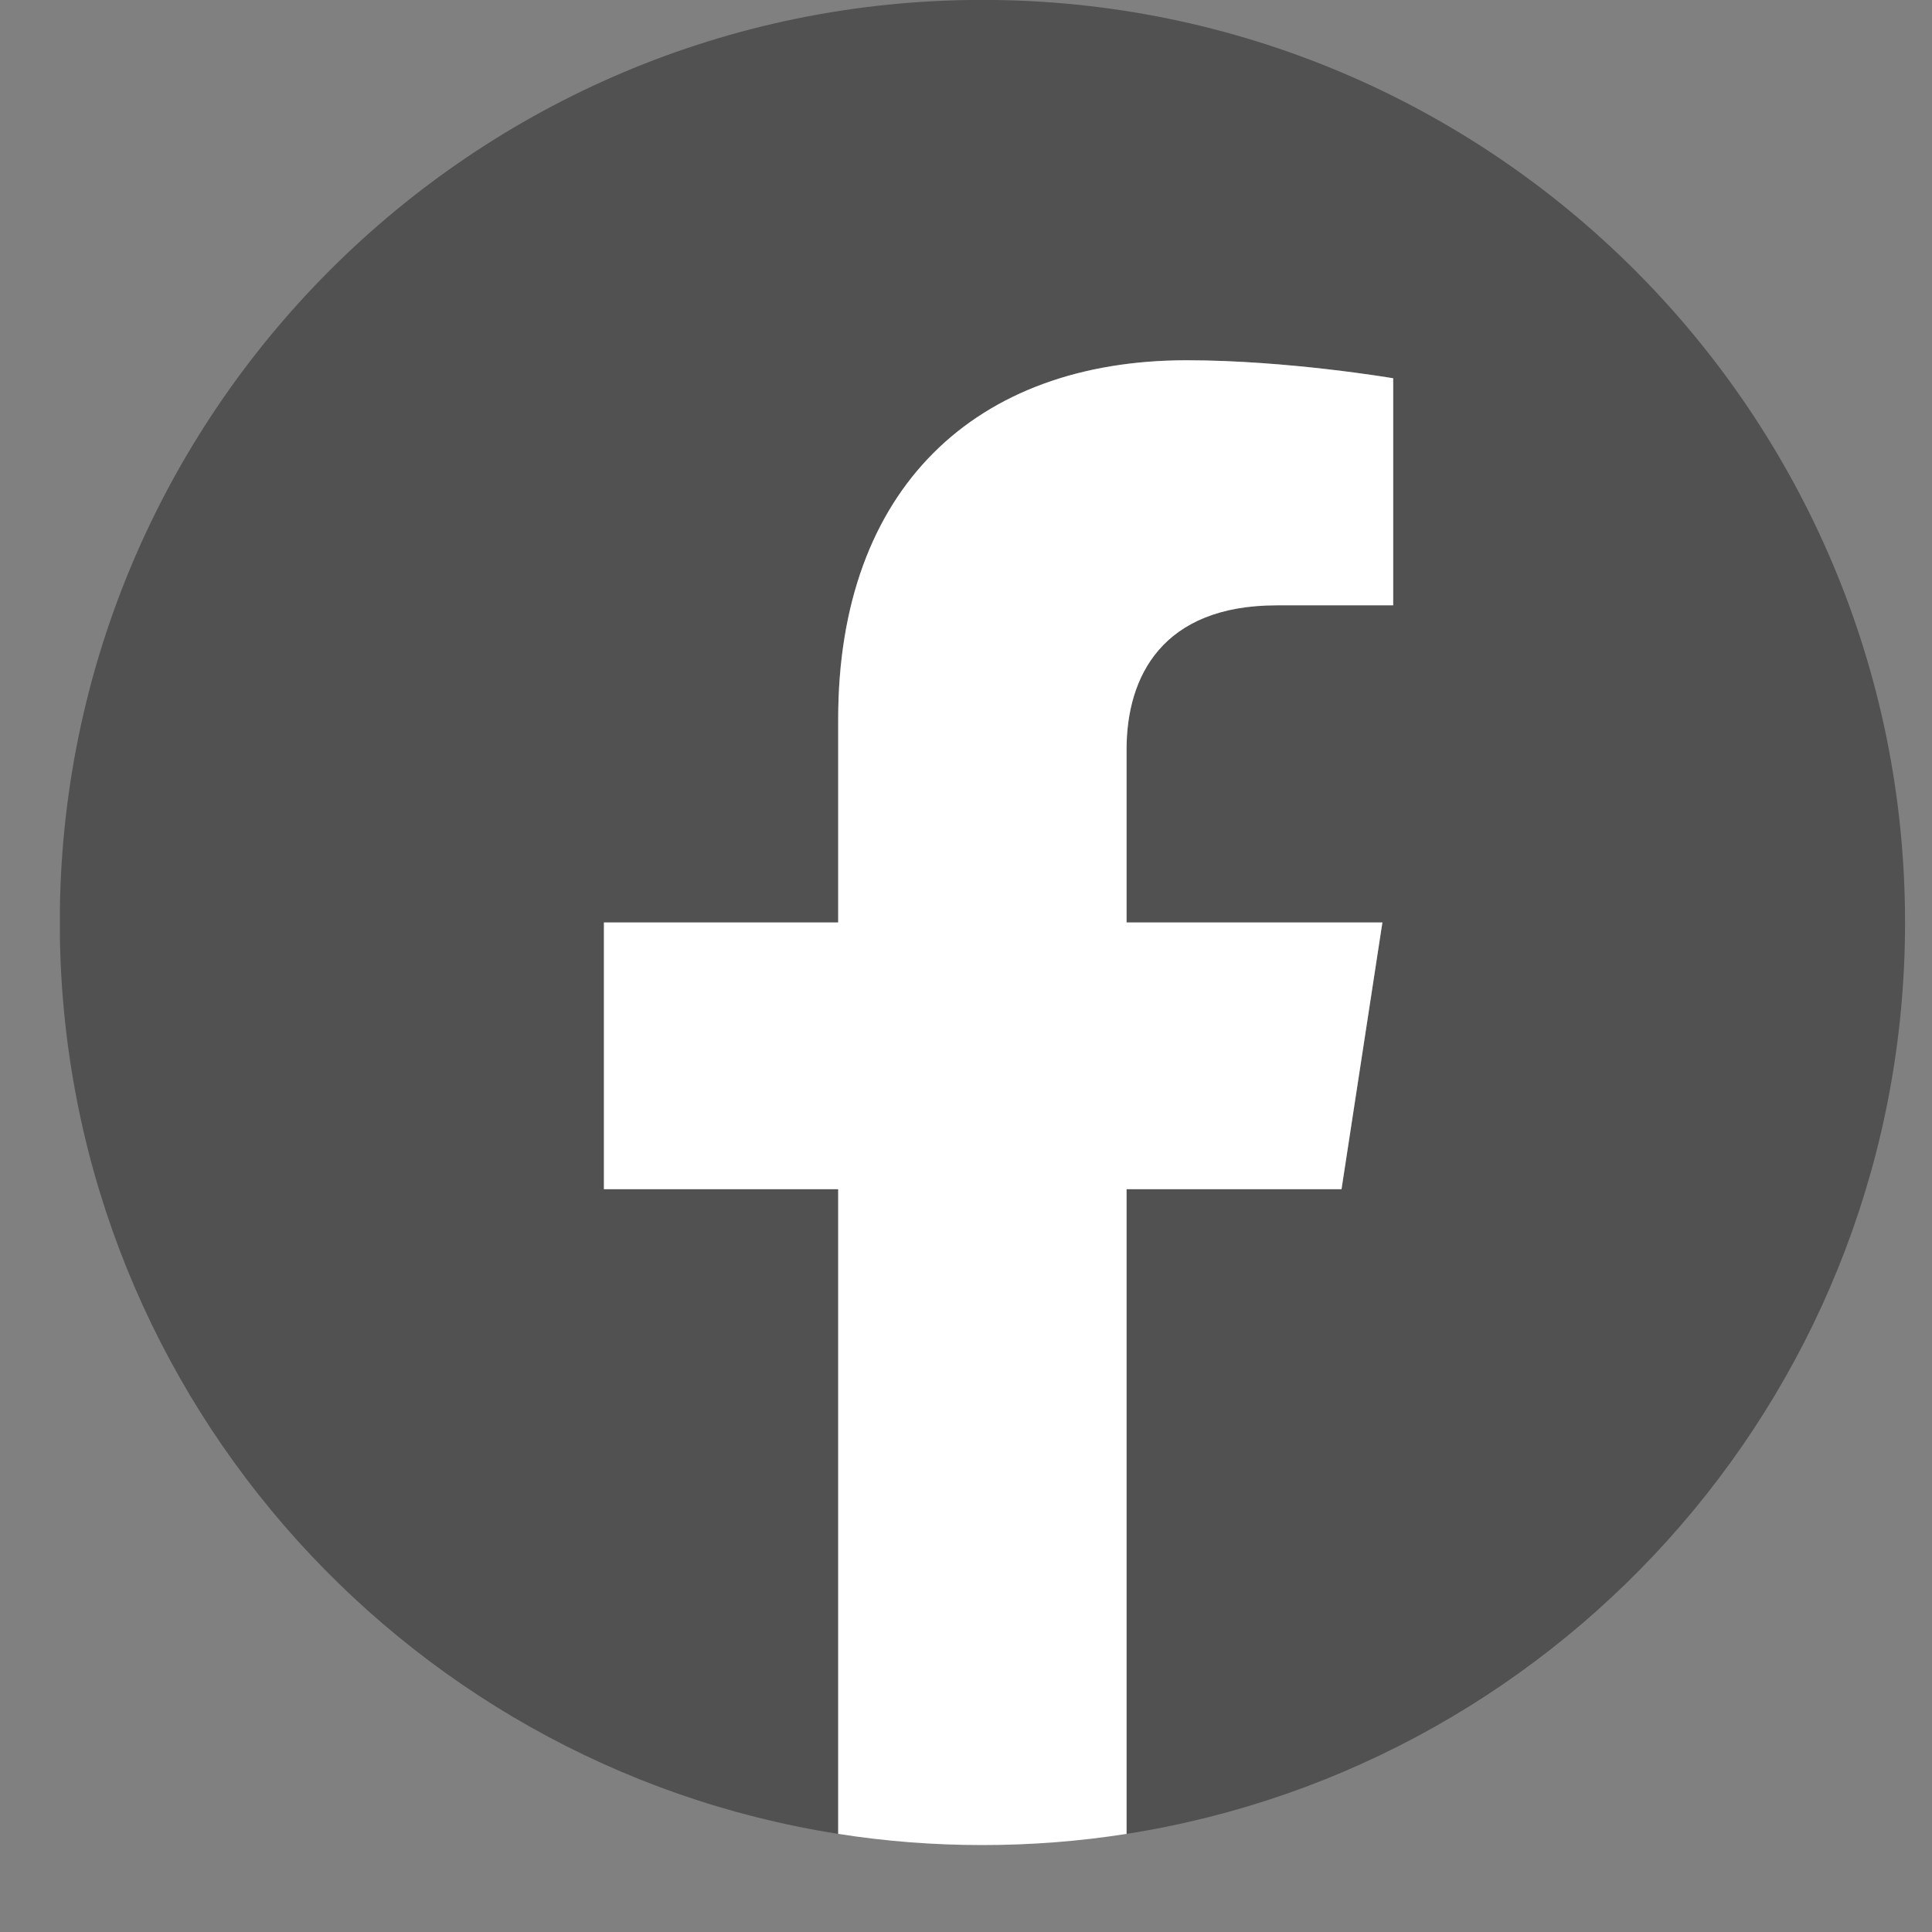
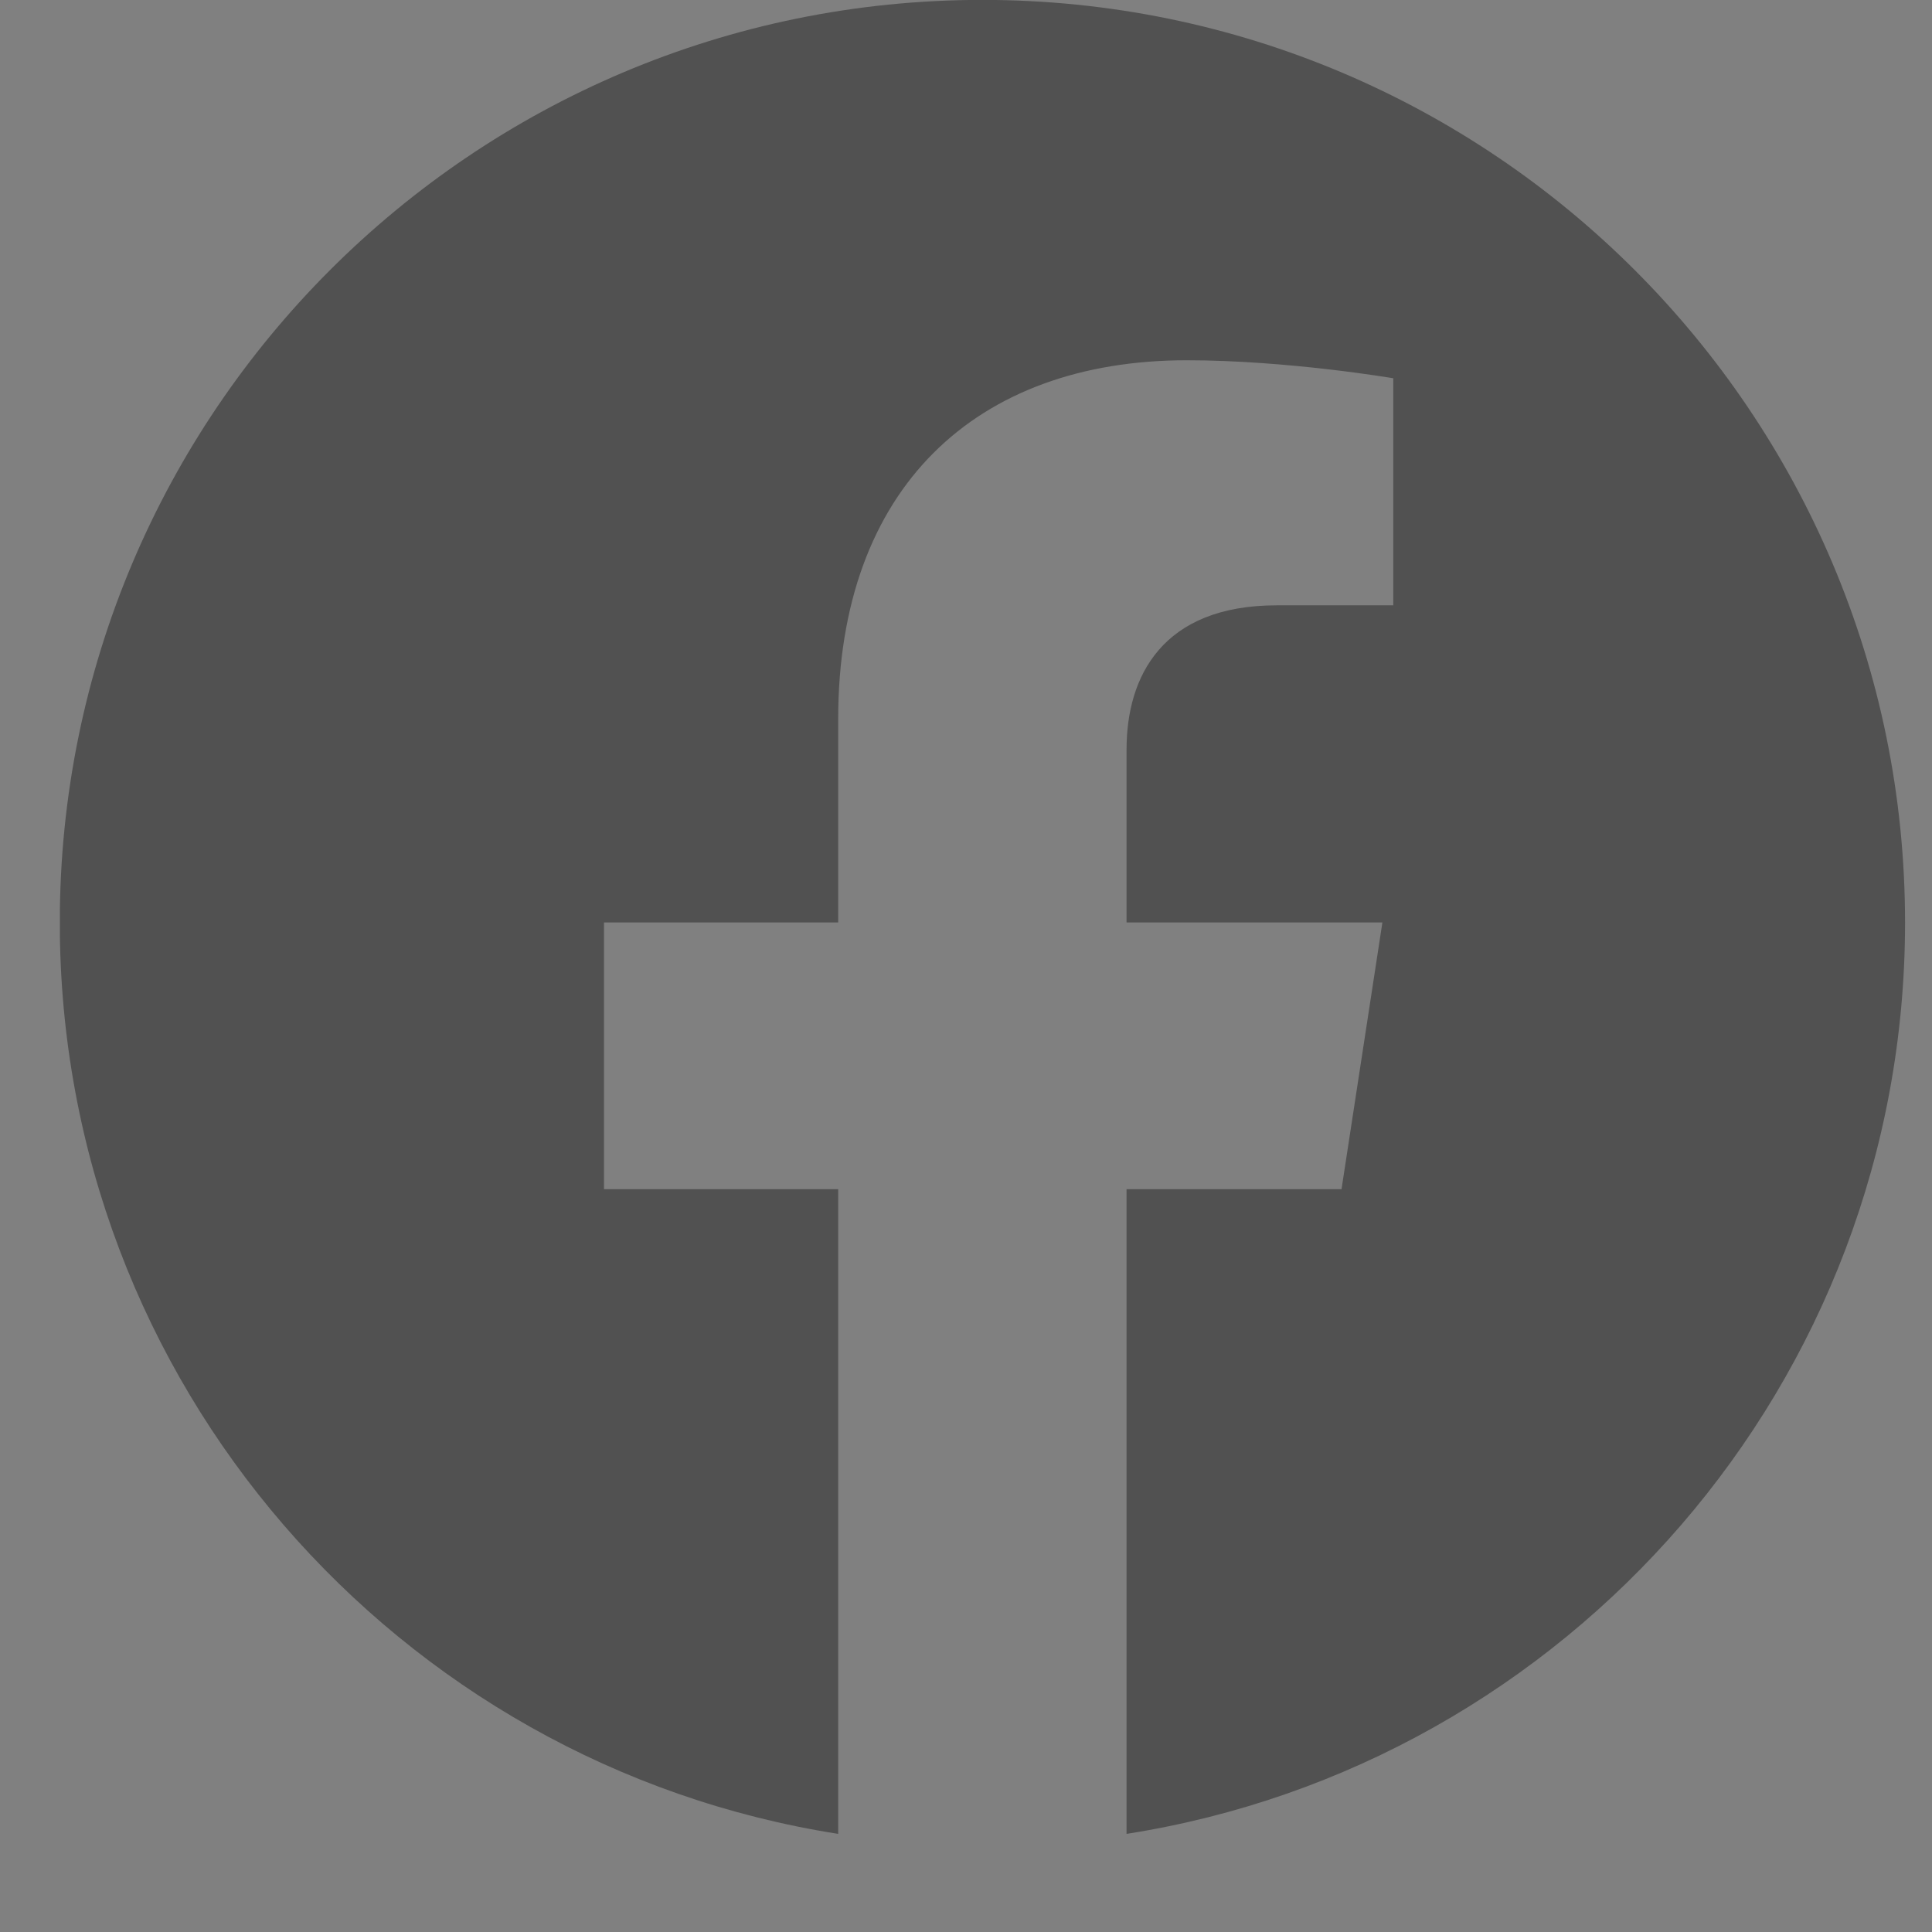
<svg xmlns="http://www.w3.org/2000/svg" width="19" height="19" viewBox="0 0 19 19" fill="none">
  <rect x="0" y="0" width="19" height="19" fill="#808080" stroke="none" />
  <g clip-path="url(#clip0_621_4354)">
    <path d="M18.735 9.072C18.735 4.061 14.672 -0.001 9.661 -0.001C4.65 -0.001 0.588 4.061 0.588 9.072C0.588 13.601 3.906 17.355 8.243 18.035V11.695H5.94V9.072H8.243V7.073C8.243 4.799 9.598 3.543 11.671 3.543C12.663 3.543 13.702 3.72 13.702 3.72V5.953H12.557C11.43 5.953 11.079 6.653 11.079 7.37V9.072H13.595L13.193 11.695H11.079V18.035C15.416 17.355 18.735 13.601 18.735 9.072Z" fill="#515151" />
-     <path d="M13.193 11.695L13.595 9.072H11.079V7.37C11.079 6.653 11.43 5.953 12.557 5.953H13.701V3.72C13.701 3.72 12.663 3.543 11.67 3.543C9.598 3.543 8.243 4.799 8.243 7.073V9.072H5.939V11.695H8.243V18.035C8.705 18.108 9.179 18.145 9.661 18.145C10.143 18.145 10.617 18.108 11.079 18.035V11.695H13.193Z" fill="white" />
  </g>
  <defs>
    <clipPath id="clip0_621_4354">
      <rect width="18.147" height="18.147" fill="white" transform="translate(0.589)" />
    </clipPath>
  </defs>
</svg>